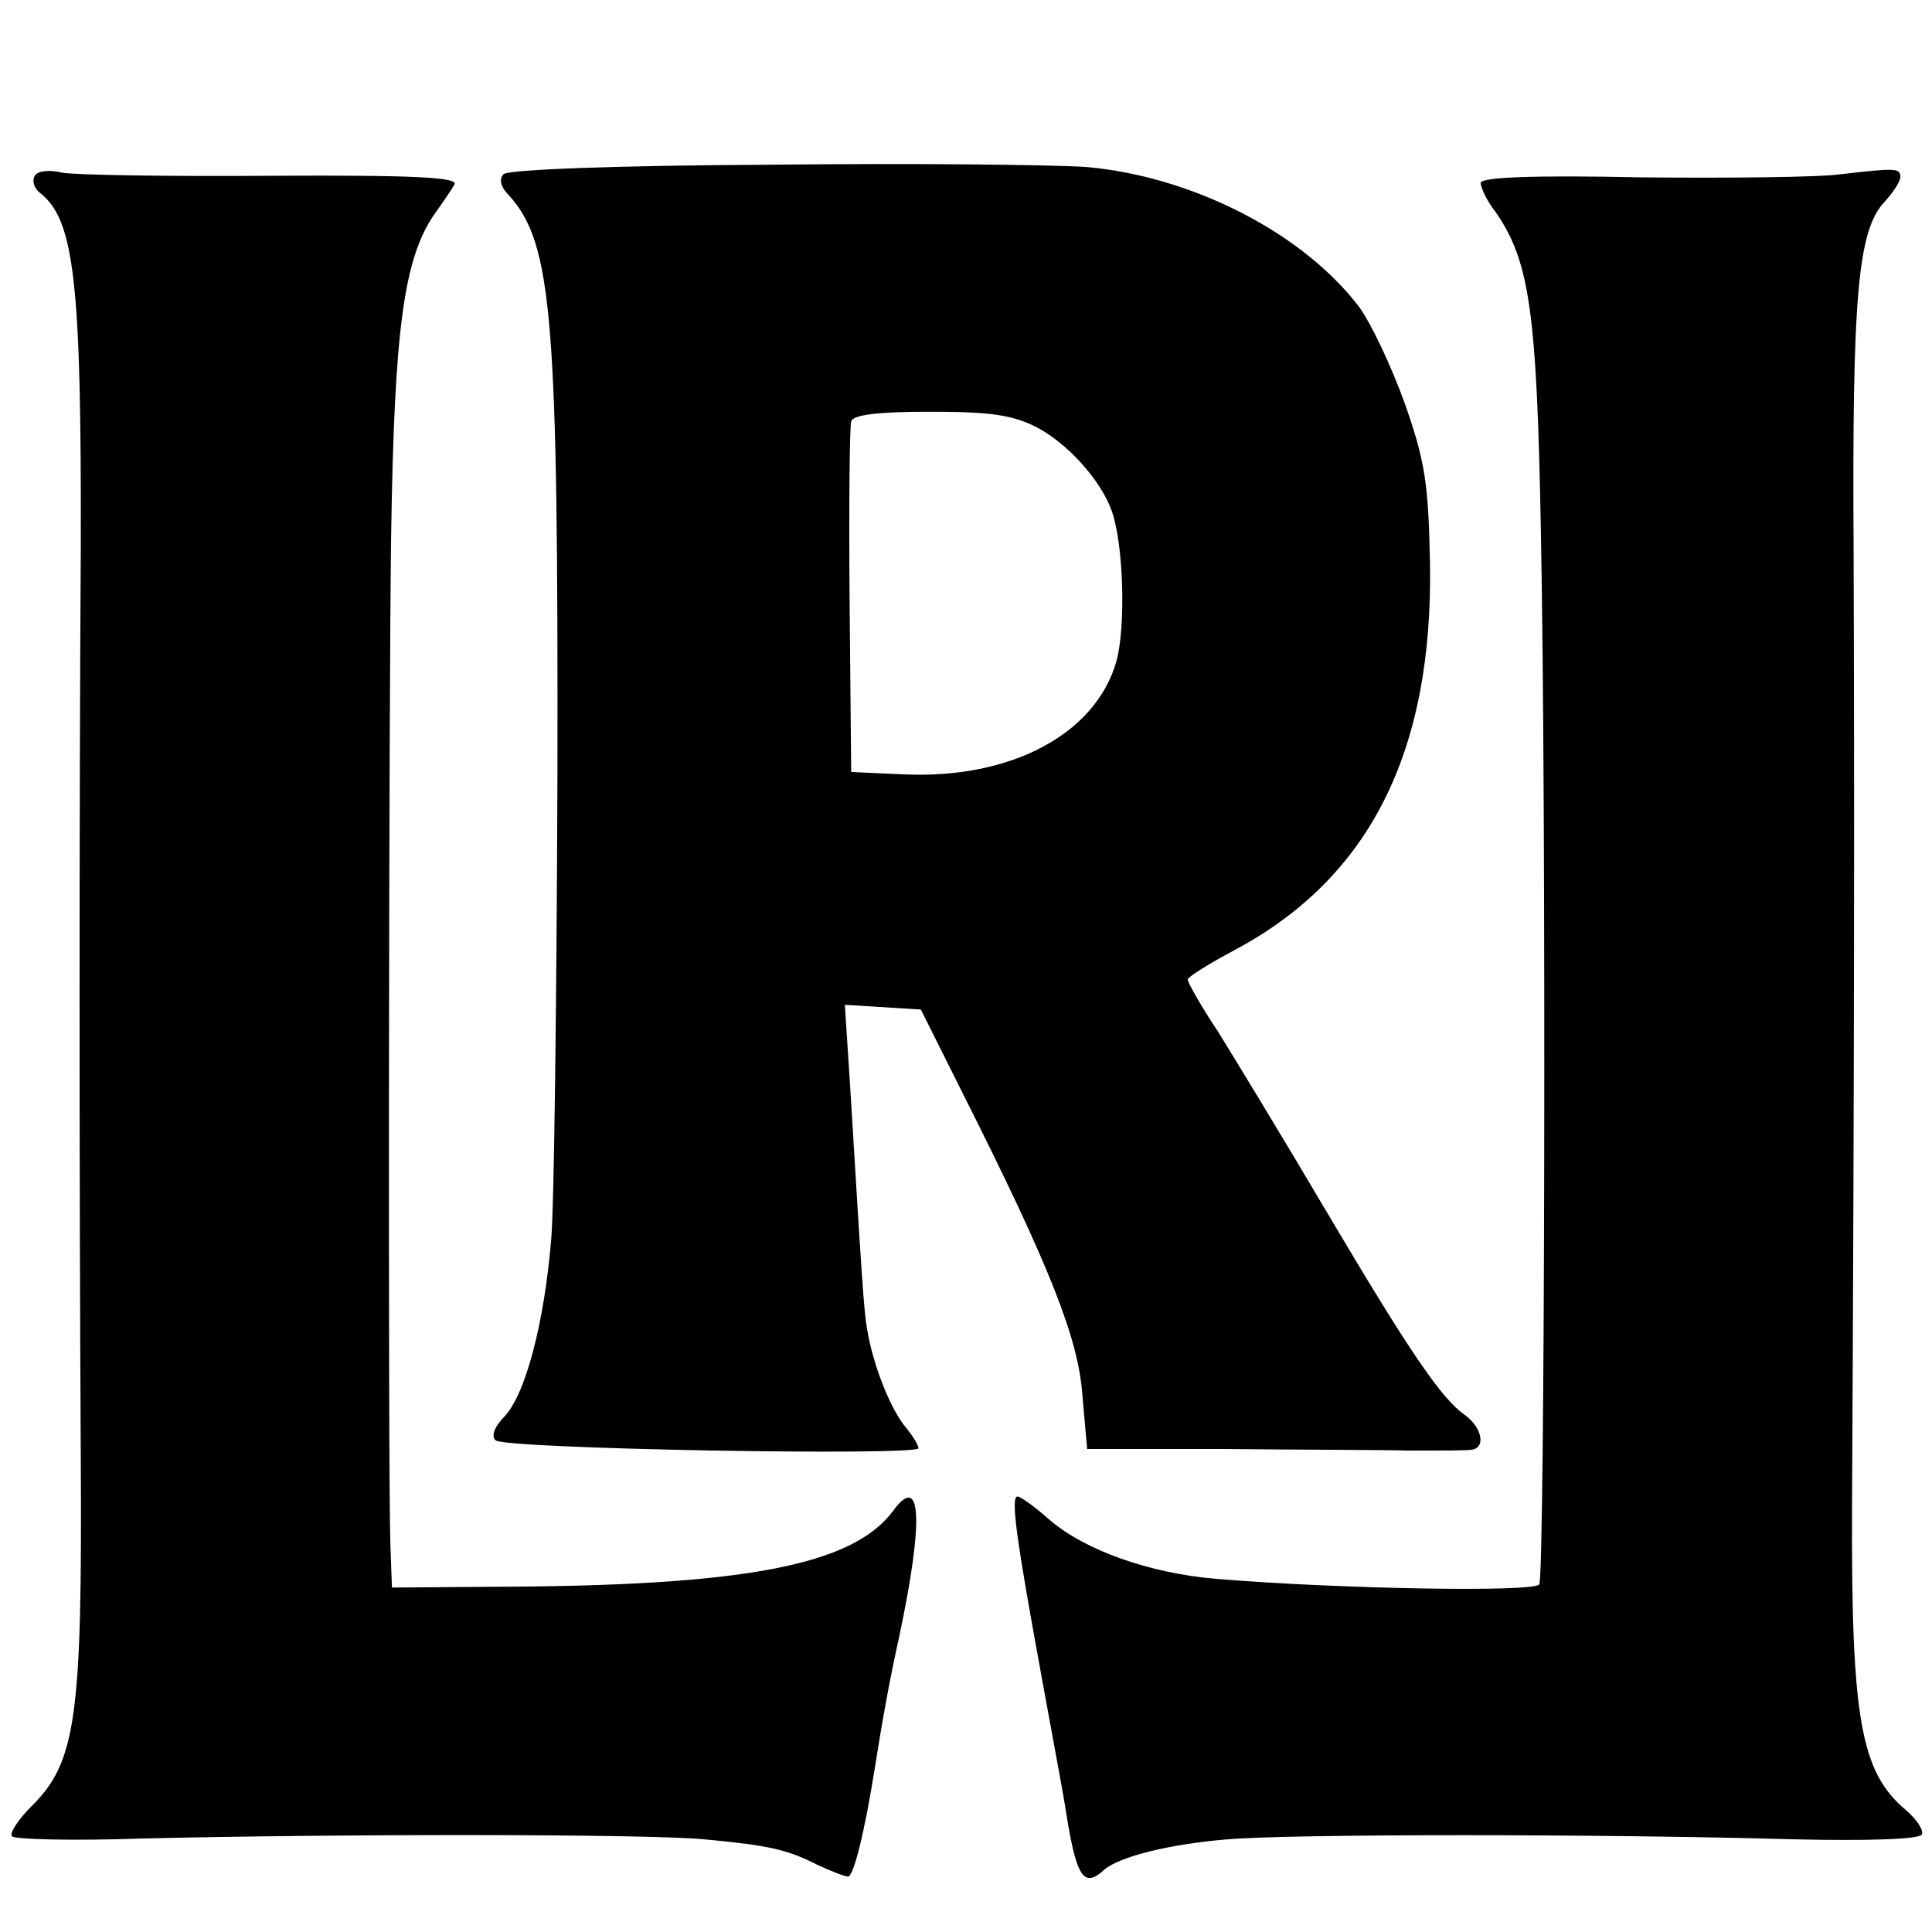
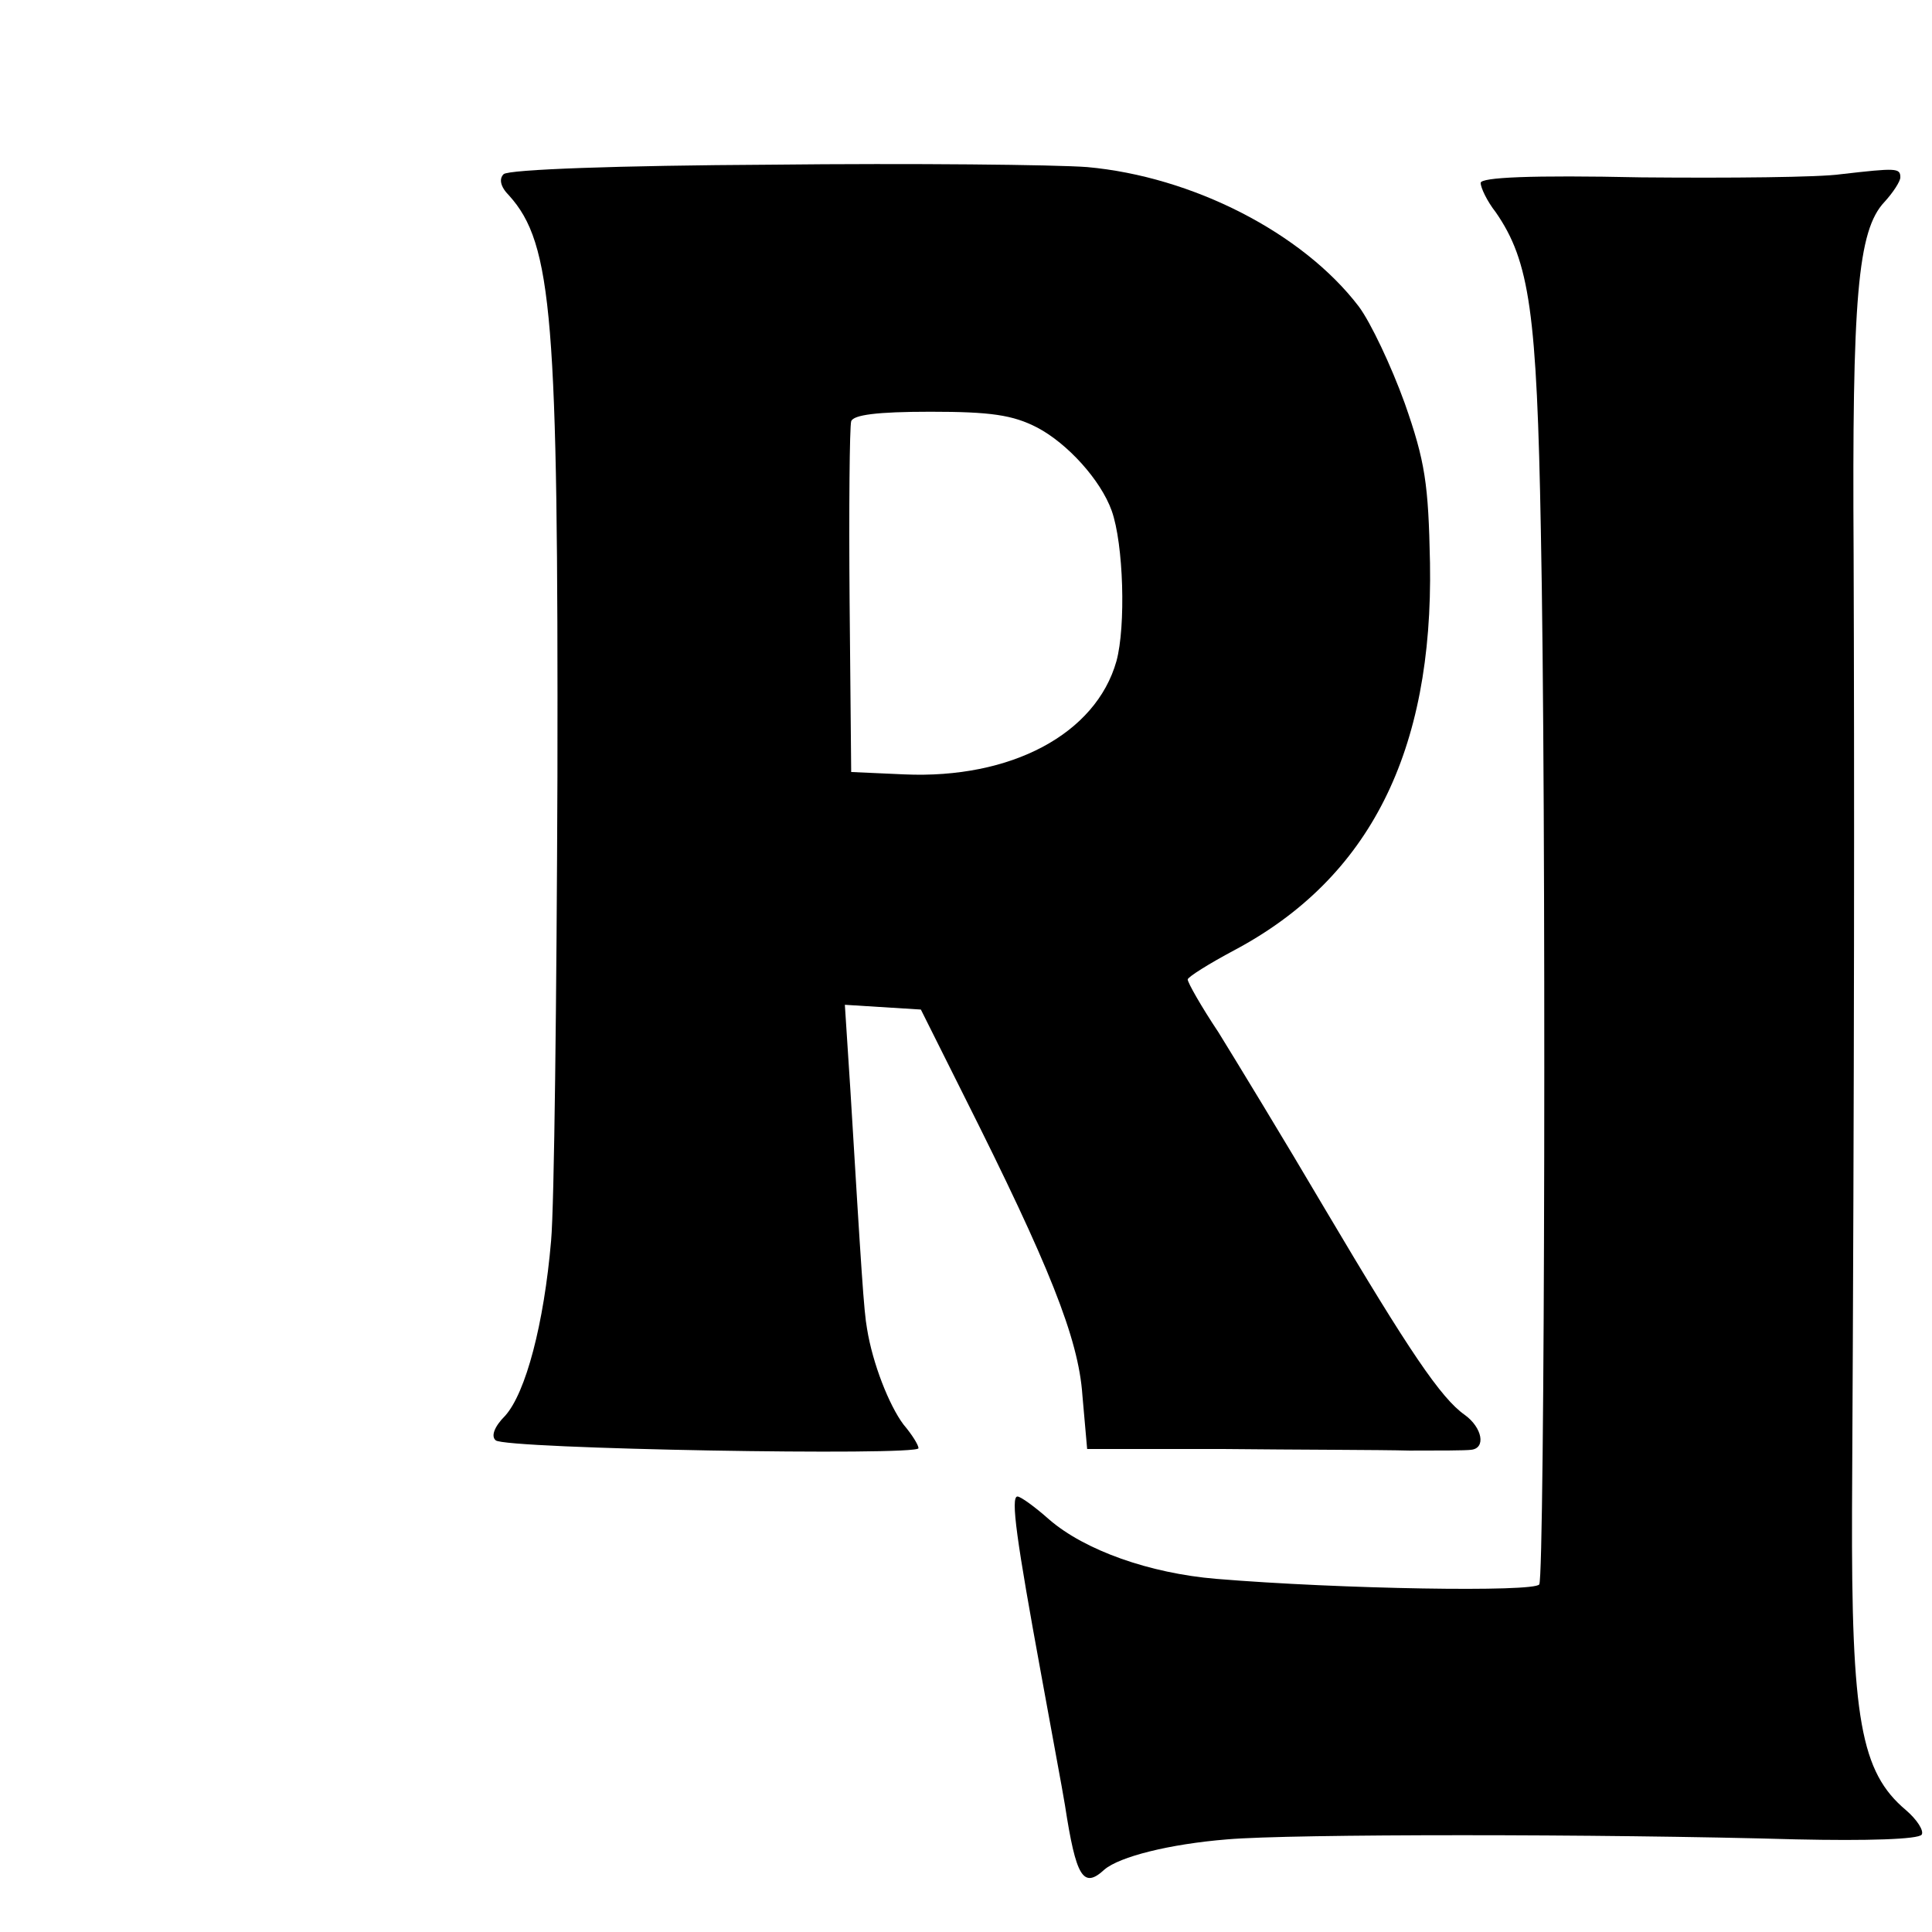
<svg xmlns="http://www.w3.org/2000/svg" version="1.0" width="244pt" height="244pt" viewBox="0 0 244 244" preserveAspectRatio="xMidYMid meet">
  <g transform="translate(0,244) scale(0.1,-0.1)" fill="#000000" stroke="none">
    <path d="M973 2232 c-192 -1 -331 -6 -337 -12 -6 -6 -4 -16 7 -27 55 -61 62 -156 61 -734 -1 -278 -4 -542 -8 -586 -9 -105 -32 -192 -58 -221 -14 -14 -18 -26 -12 -31 10 -11 534 -20 534 -10 0 4 -8 17 -19 30 -18 24 -39 77 -46 121 -4 22 -7 70 -21 301 l-7 108 48 -3 48 -3 55 -110 c107 -213 144 -305 149 -377 l6 -68 171 0 c94 -1 200 -1 236 -2 36 0 71 0 78 1 19 2 14 28 -8 44 -30 21 -70 80 -176 259 -53 90 -114 190 -135 224 -22 33 -39 63 -39 67 0 3 27 20 59 37 171 91 251 251 247 489 -2 100 -6 128 -32 202 -17 47 -43 102 -58 122 -71 93 -210 164 -343 176 -40 3 -220 5 -400 3z m337 -332 c38 -20 80 -66 94 -105 15 -42 18 -146 6 -190 -26 -92 -133 -149 -268 -143 l-67 3 -2 215 c-1 118 0 221 2 228 3 8 32 12 100 12 76 0 104 -4 135 -20z" />
-     <path d="M44 2218 c-4 -6 -1 -16 7 -22 43 -34 52 -113 51 -451 -2 -341 -2 -779 0 -1145 2 -331 -6 -386 -63 -442 -16 -16 -27 -33 -24 -37 2 -4 75 -6 162 -3 247 6 641 6 713 -1 84 -8 104 -13 142 -32 17 -8 35 -15 39 -15 7 0 21 56 34 138 9 57 18 108 30 162 32 150 29 211 -7 162 -51 -69 -188 -95 -503 -96 l-130 -1 -2 55 c-3 98 -2 1069 1 1275 4 260 16 349 55 405 10 14 21 30 25 37 5 9 -50 12 -231 11 -131 -1 -250 1 -265 4 -16 4 -31 2 -34 -4z" />
    <path d="M2325 2220 c-27 -4 -141 -5 -252 -4 -140 3 -203 0 -203 -7 0 -6 8 -23 19 -37 43 -62 52 -127 57 -402 7 -345 5 -1320 -2 -1331 -6 -10 -251 -6 -408 7 -84 7 -166 36 -211 75 -18 16 -36 29 -40 29 -9 0 -1 -56 30 -225 13 -72 27 -146 30 -165 14 -91 23 -106 50 -81 19 16 81 32 155 38 81 7 471 7 718 0 90 -2 155 0 159 6 3 5 -6 19 -20 31 -57 48 -69 115 -68 381 3 568 3 925 2 1205 -2 324 5 409 39 445 11 12 20 26 20 31 0 12 -5 12 -75 4z" />
  </g>
</svg>